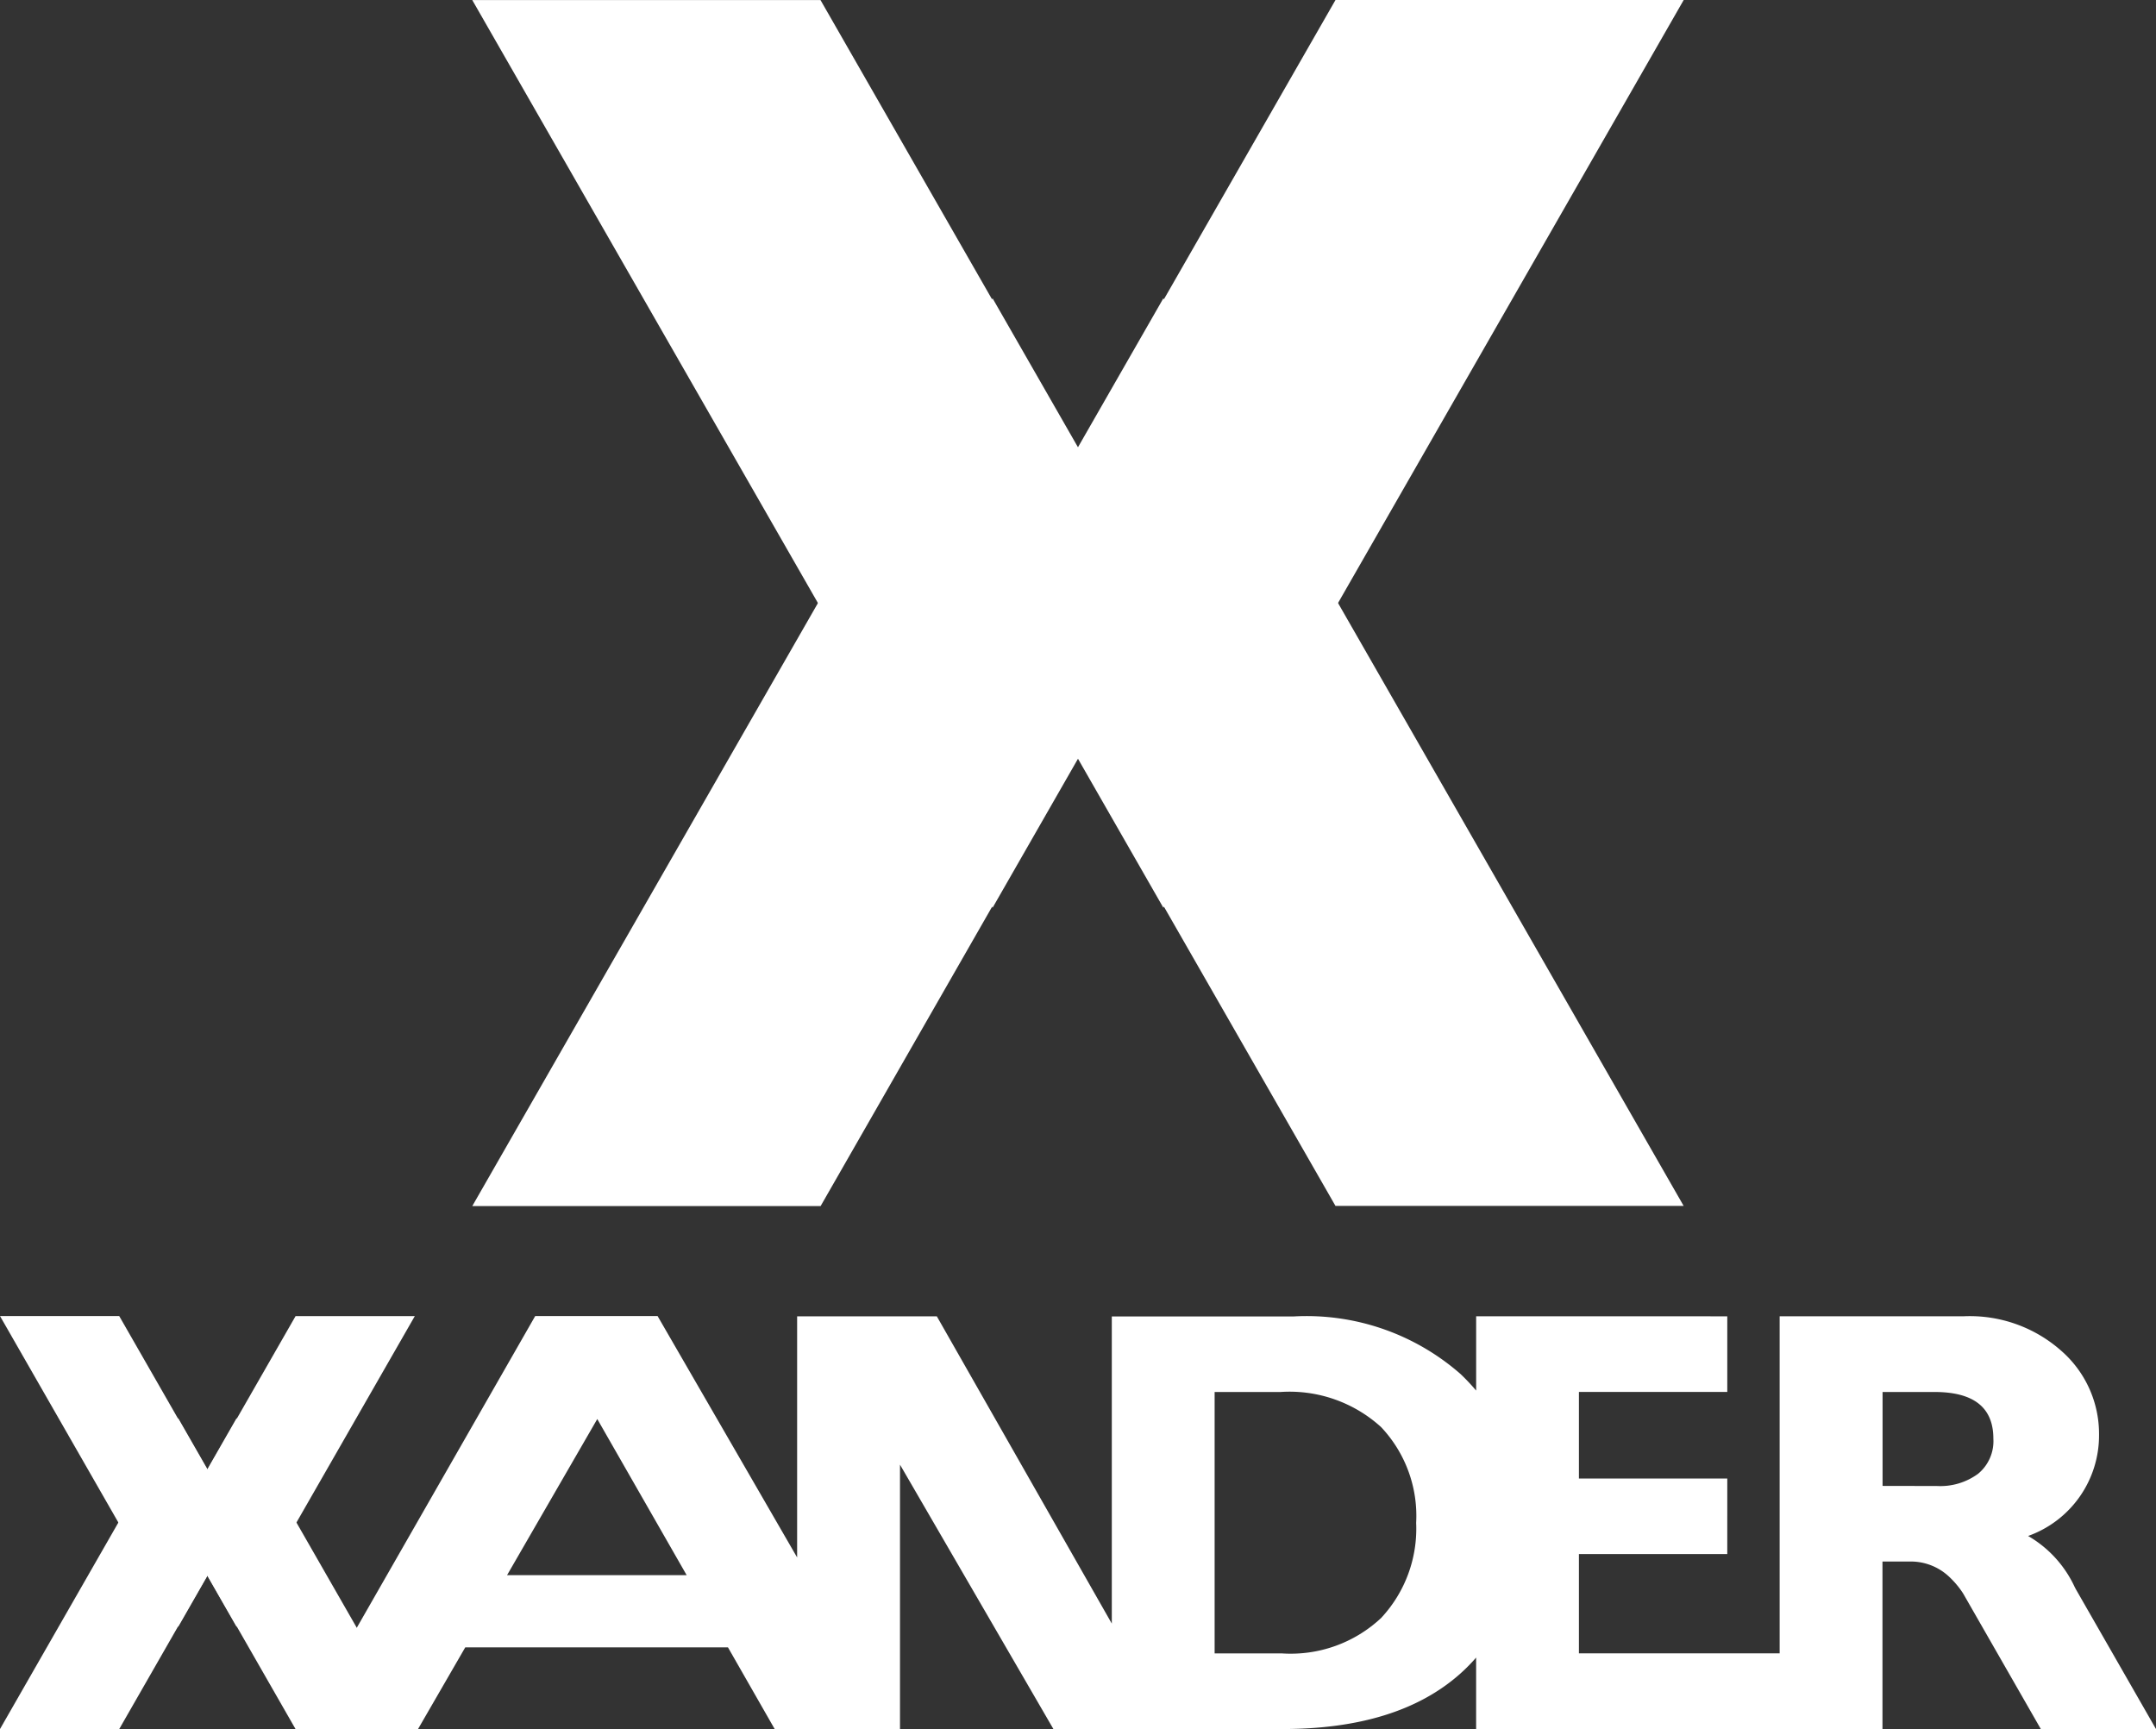
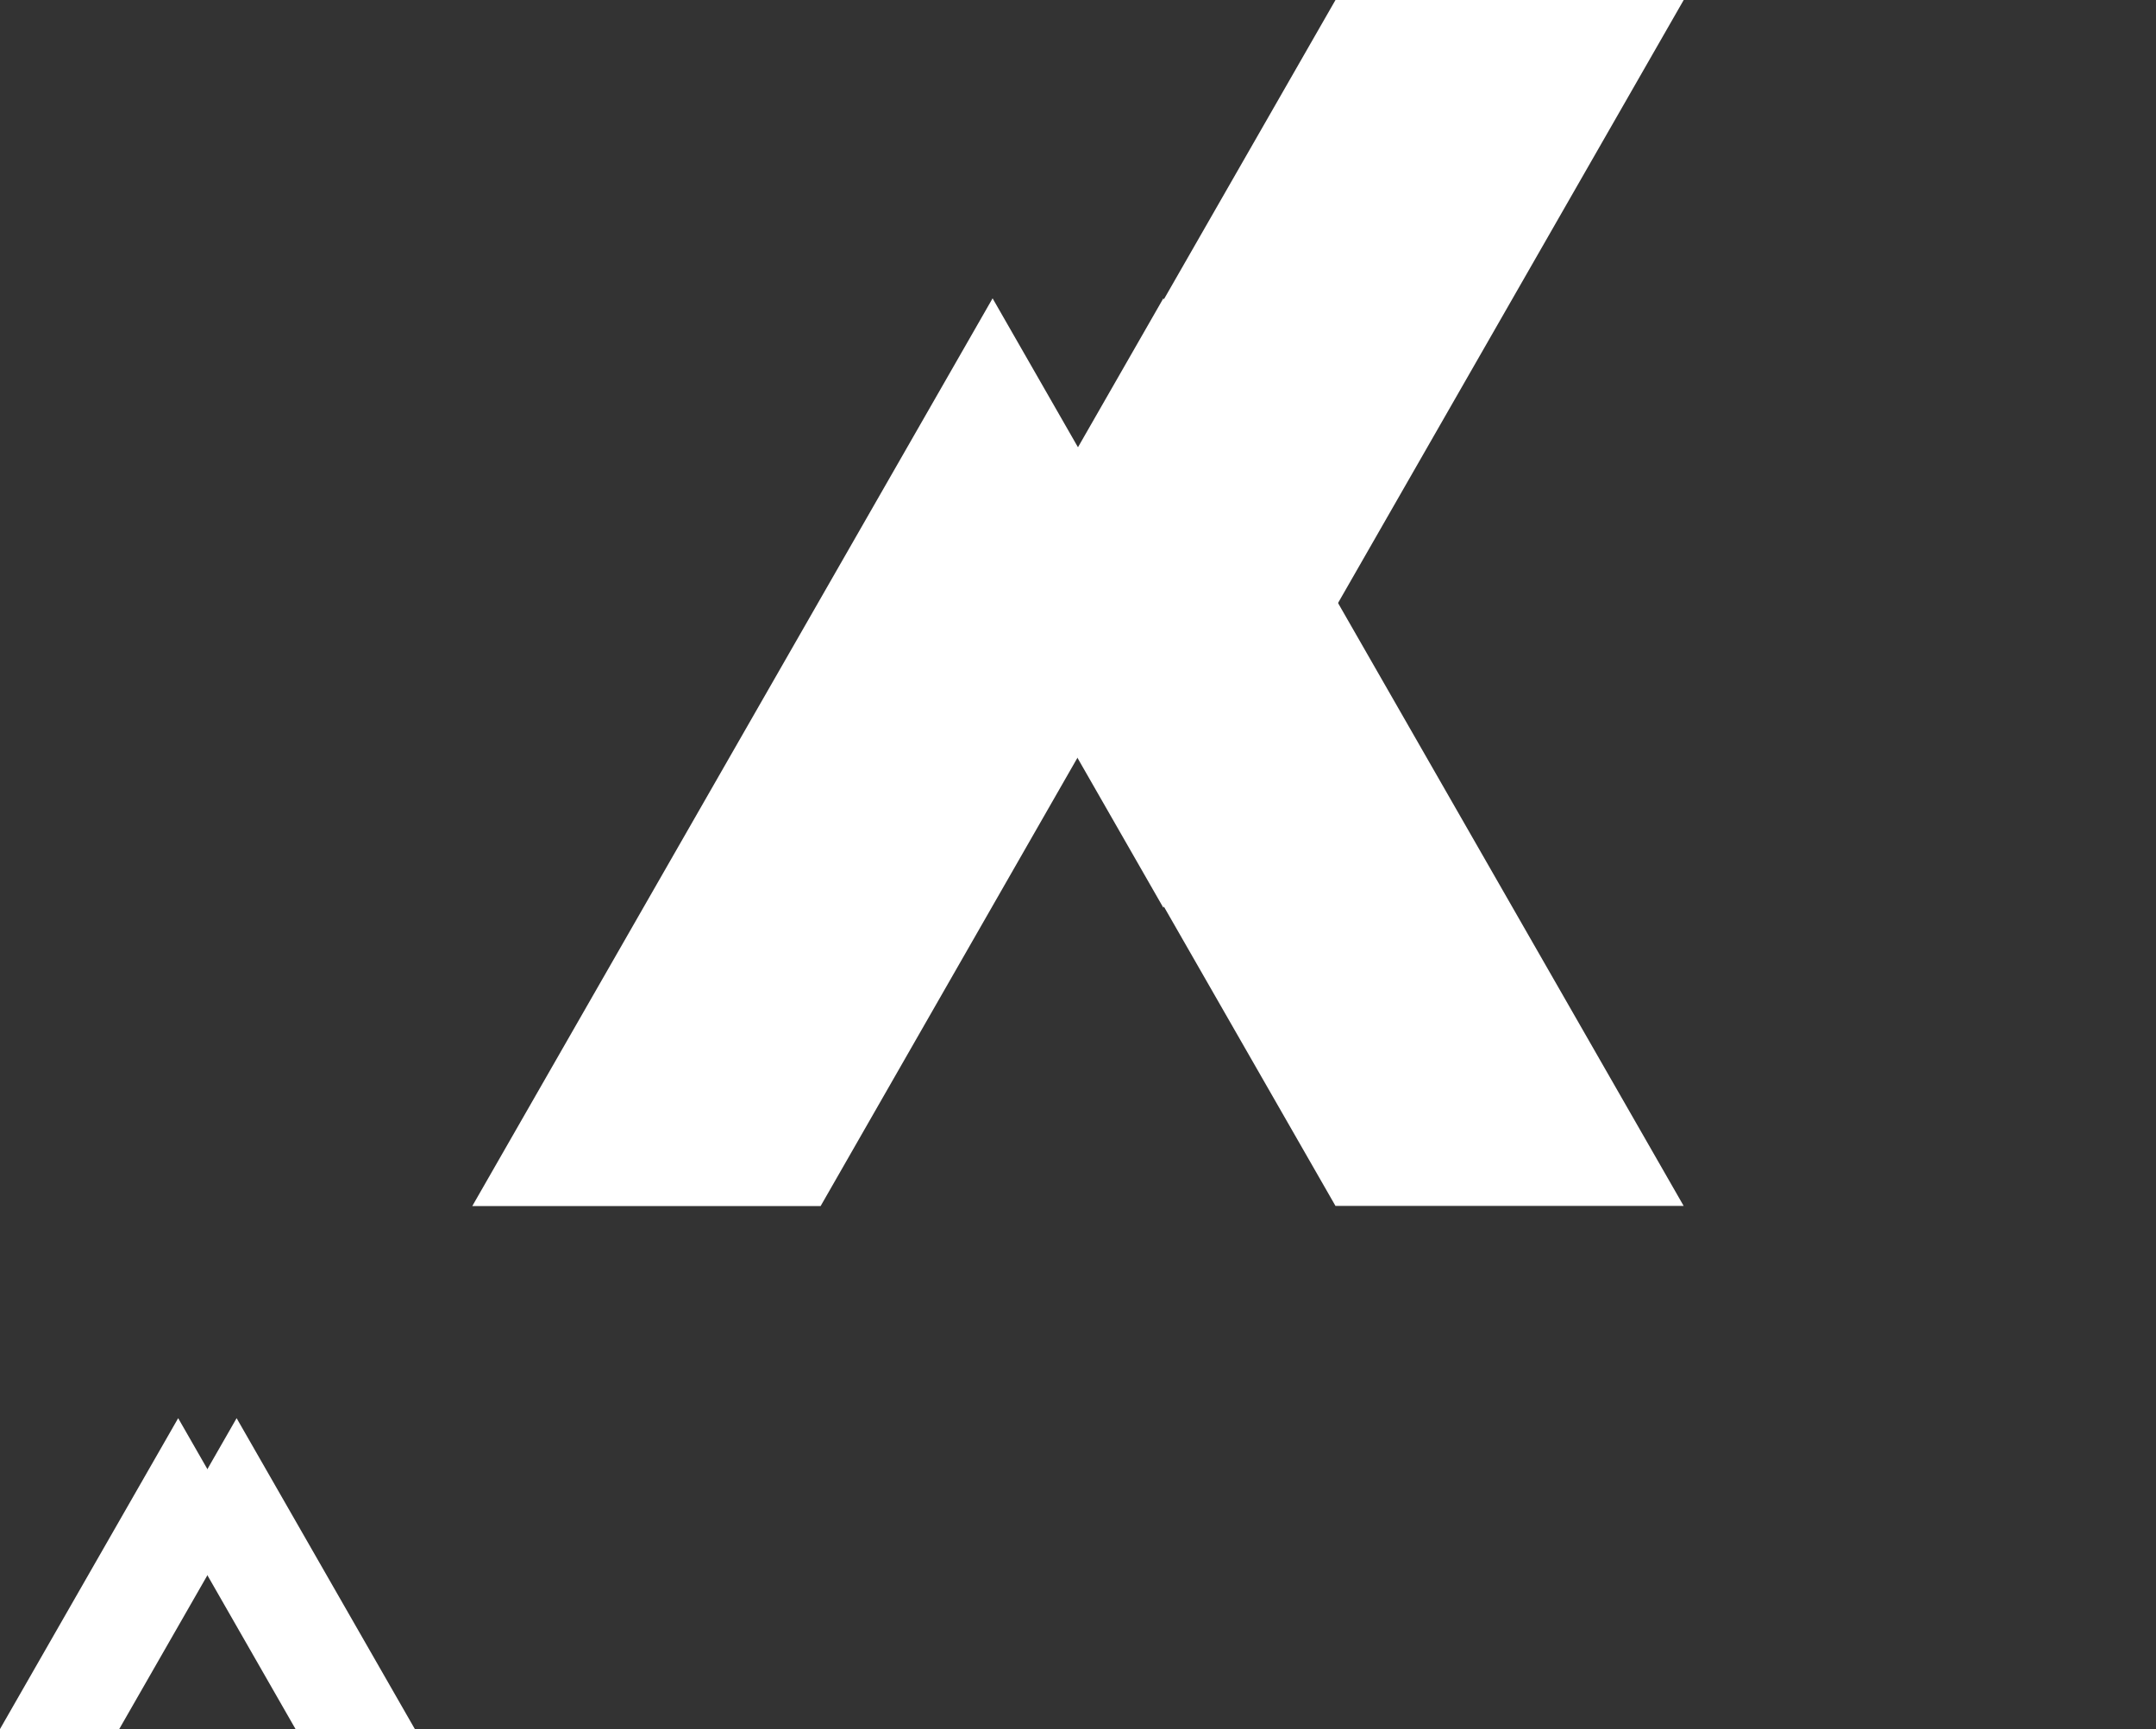
<svg xmlns="http://www.w3.org/2000/svg" width="86.034" height="69.001" viewBox="0 0 86.034 69.001">
  <rect x="0" y="0" width="86.034" height="69.001" fill="#333333" stroke="none" />
  <g id="Group_2081" data-name="Group 2081" transform="translate(-35.818 -14.267)">
    <g id="Group_2076" data-name="Group 2076" transform="translate(54.664 14.267)">
      <g id="Group_2072" data-name="Group 2072" transform="translate(20.63 11.905)">
        <path id="Path_2952" data-name="Path 2952" d="M139.961,43.58,133.014,55.7l13.816,24.1h13.894Z" transform="translate(-133.014 -43.58)" fill="#fff" />
      </g>
      <g id="Group_2073" data-name="Group 2073">
-         <path id="Path_2953" data-name="Path 2953" d="M102.983,50.492,109.93,38.37l-13.814-24.1H82.22Z" transform="translate(-82.22 -14.267)" fill="#fff" />
-       </g>
+         </g>
      <g id="Group_2074" data-name="Group 2074" transform="translate(0 11.906)">
        <path id="Path_2954" data-name="Path 2954" d="M102.983,43.582,82.22,79.807h13.9L109.93,55.7Z" transform="translate(-82.22 -43.582)" fill="#fff" />
      </g>
      <g id="Group_2075" data-name="Group 2075" transform="translate(20.63)">
        <path id="Path_2955" data-name="Path 2955" d="M139.961,50.492l20.764-36.225H146.83l-13.816,24.1Z" transform="translate(-133.014 -14.267)" fill="#fff" />
      </g>
    </g>
-     <path id="Path_2956" data-name="Path 2956" d="M139.285,160.058l-3.21-5.6c-.009-.02-.021-.043-.033-.064a4.566,4.566,0,0,0-1.861-2.041,4.261,4.261,0,0,0,2.831-4.031,4.4,4.4,0,0,0-1.5-3.352,5.5,5.5,0,0,0-3.889-1.385h-7.356v13.452h-8.01v-3.961h5.92V150.06h-5.92v-3.454h5.92v-3.019H112.156v2.964a8.357,8.357,0,0,0-.621-.659,9.321,9.321,0,0,0-6.655-2.3H97.617V155.85l-6.982-12.262H85.06v9.622l-5.568-9.633H74.608l-9.434,16.482h4.758l1.885-3.261H82.3l1.865,3.261h5V149.507l6.122,10.551h9.132q4.6,0,7.078-2.188a7.149,7.149,0,0,0,.658-.664v2.852h16.215v-6.685h1.178a2.233,2.233,0,0,1,1.526.649,3.5,3.5,0,0,1,.515.626l3.1,5.41Zm-65.8-6.141,3.6-6.231,3.567,6.231Zm34.9,1.689a5.275,5.275,0,0,1-3.985,1.433H101.72V146.607h2.629a5.429,5.429,0,0,1,4.013,1.4,5.163,5.163,0,0,1,1.4,3.825A5.219,5.219,0,0,1,108.382,155.606Zm19.989-5.251v-3.748h2.074q2.349,0,2.347,1.863a1.686,1.686,0,0,1-.608,1.4,2.543,2.543,0,0,1-1.643.489Z" transform="translate(-17.433 -76.79)" fill="#fff" />
    <g id="Group_2077" data-name="Group 2077" transform="translate(42.881 70.862)">
      <path id="Path_2957" data-name="Path 2957" d="M55.588,153.613l-2.379,4.151,4.73,8.255H62.7Z" transform="translate(-53.209 -153.613)" fill="#fff" />
    </g>
    <g id="Group_2078" data-name="Group 2078" transform="translate(35.818 66.786)">
-       <path id="Path_2958" data-name="Path 2958" d="M42.928,155.98l2.379-4.151-4.732-8.253H35.818Z" transform="translate(-35.818 -143.576)" fill="#fff" />
-     </g>
+       </g>
    <g id="Group_2079" data-name="Group 2079" transform="translate(35.818 70.862)">
      <path id="Path_2959" data-name="Path 2959" d="M42.928,153.613l-7.11,12.406h4.758l4.732-8.255Z" transform="translate(-35.818 -153.613)" fill="#fff" />
    </g>
    <g id="Group_2080" data-name="Group 2080" transform="translate(42.881 66.786)">
-       <path id="Path_2960" data-name="Path 2960" d="M55.588,155.98l7.11-12.4H57.94l-4.73,8.253Z" transform="translate(-53.209 -143.576)" fill="#fff" />
-     </g>
+       </g>
  </g>
</svg>